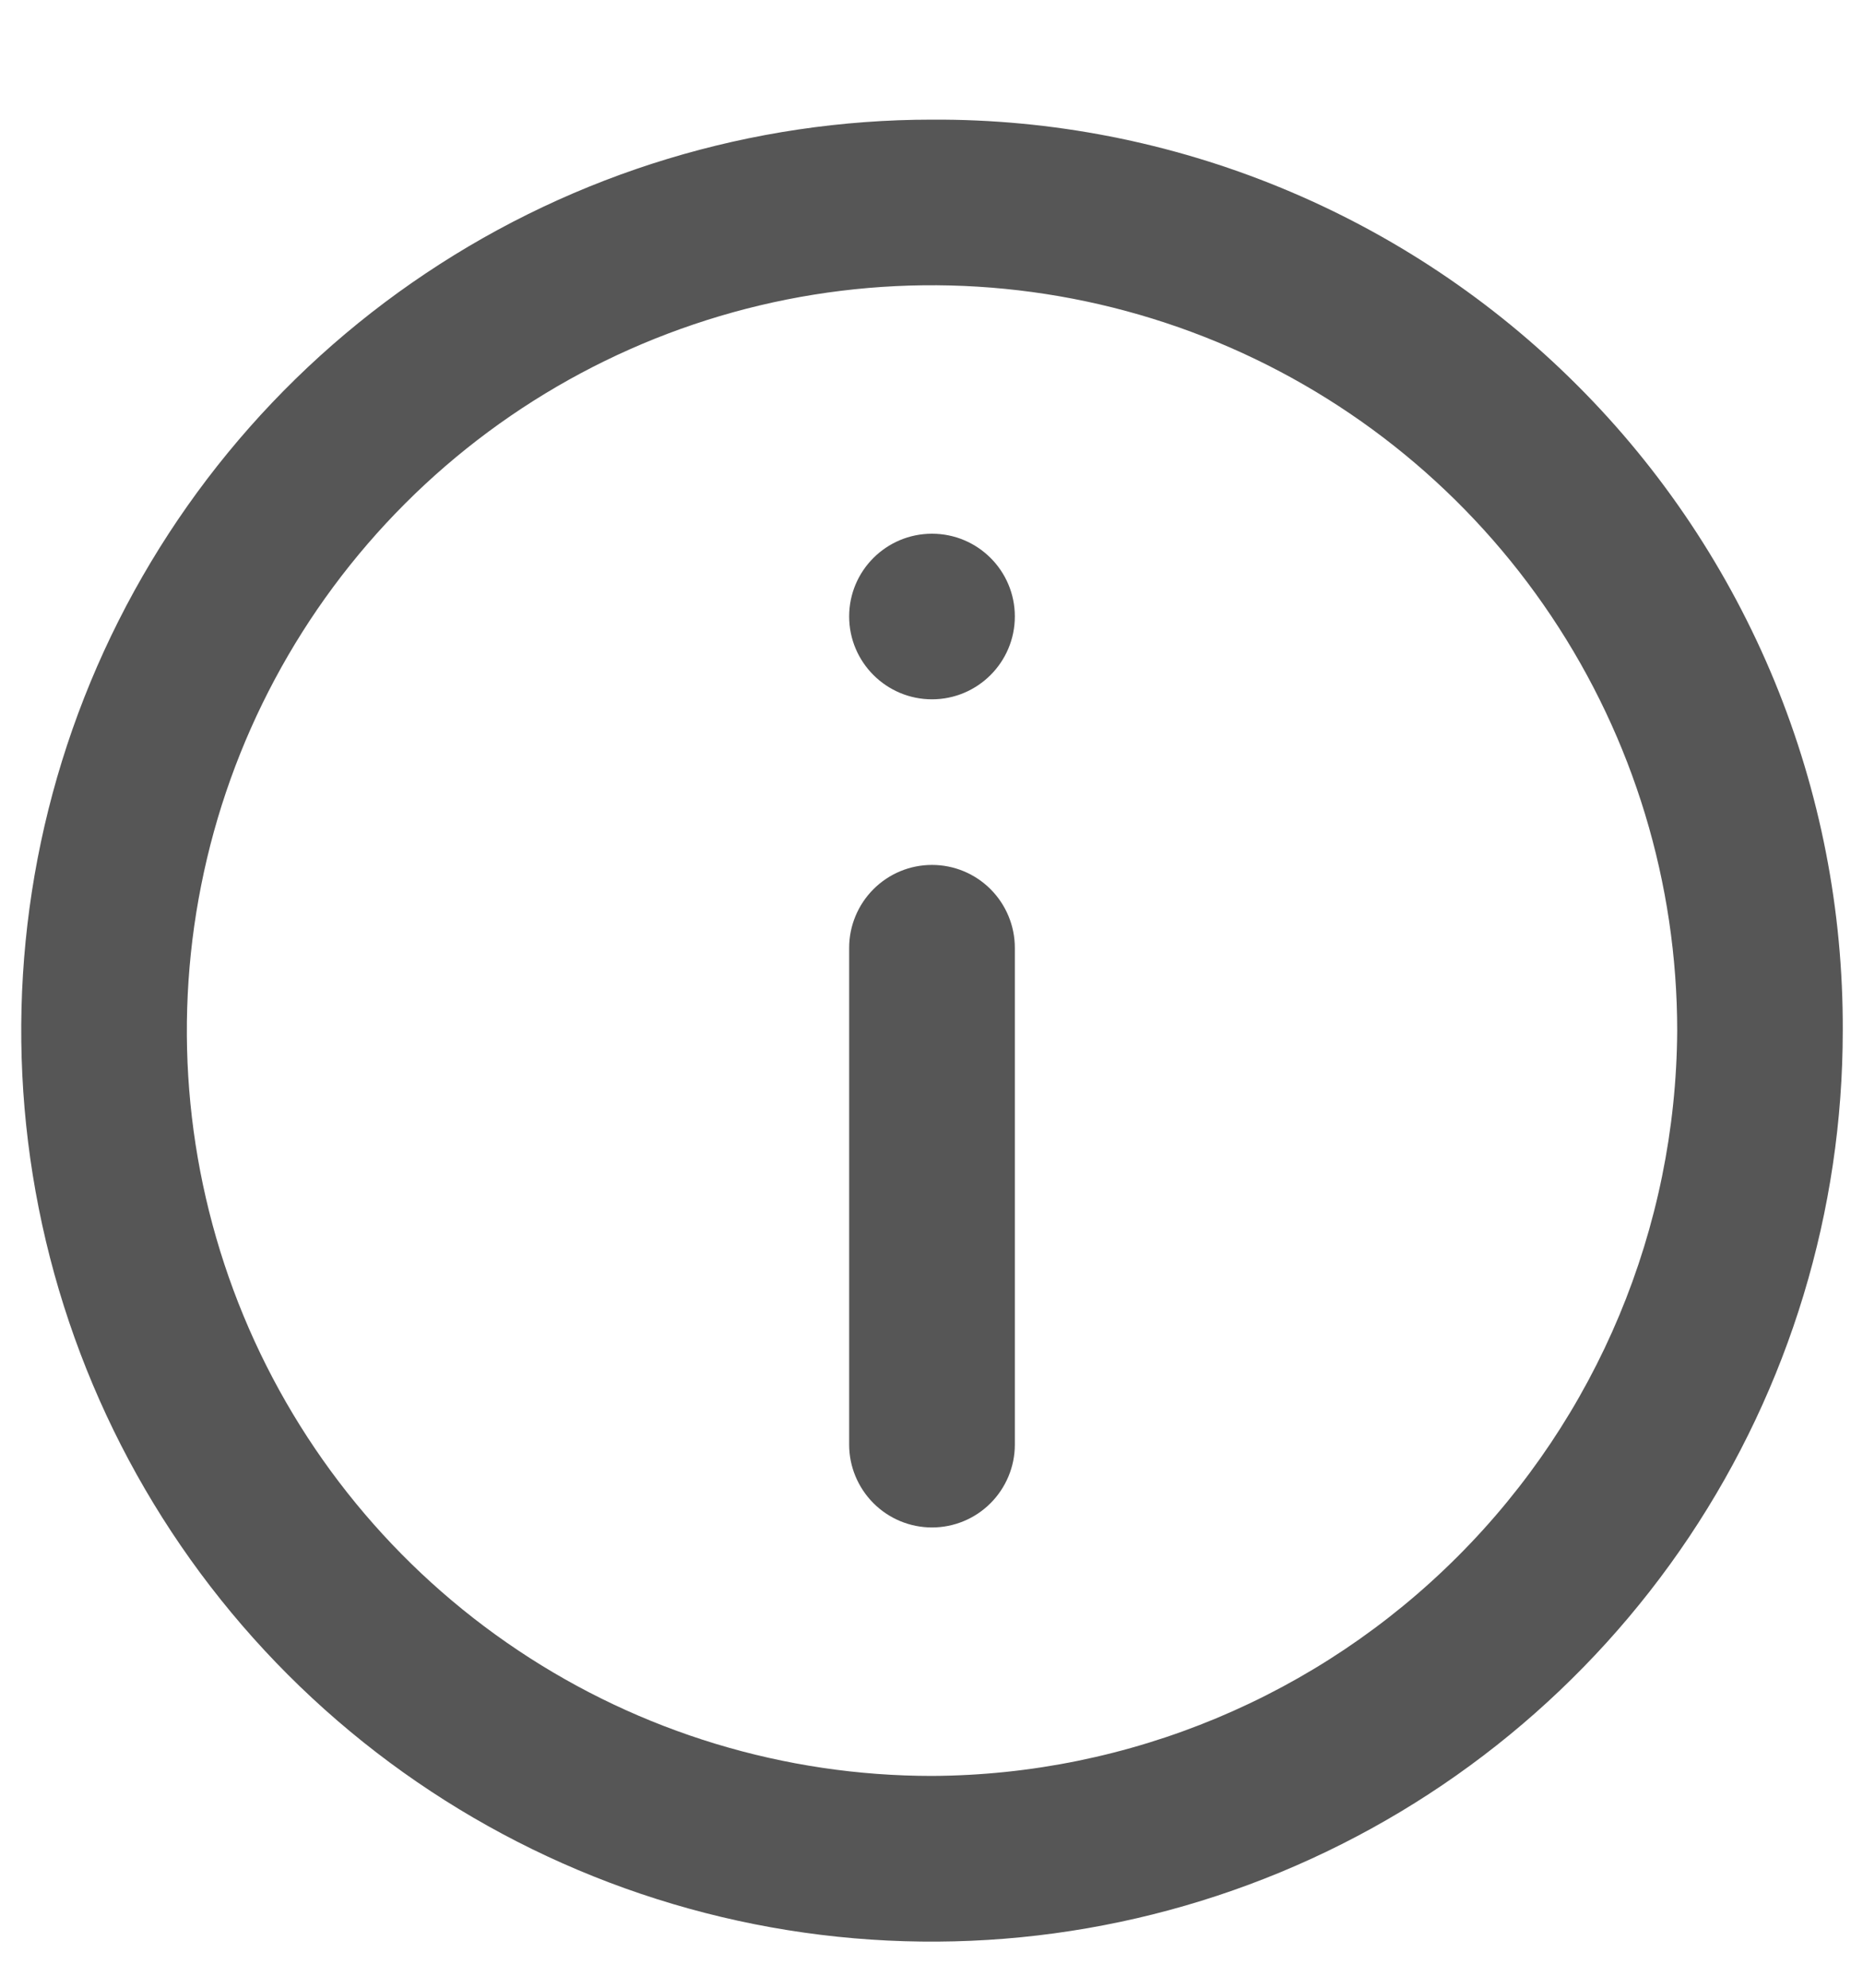
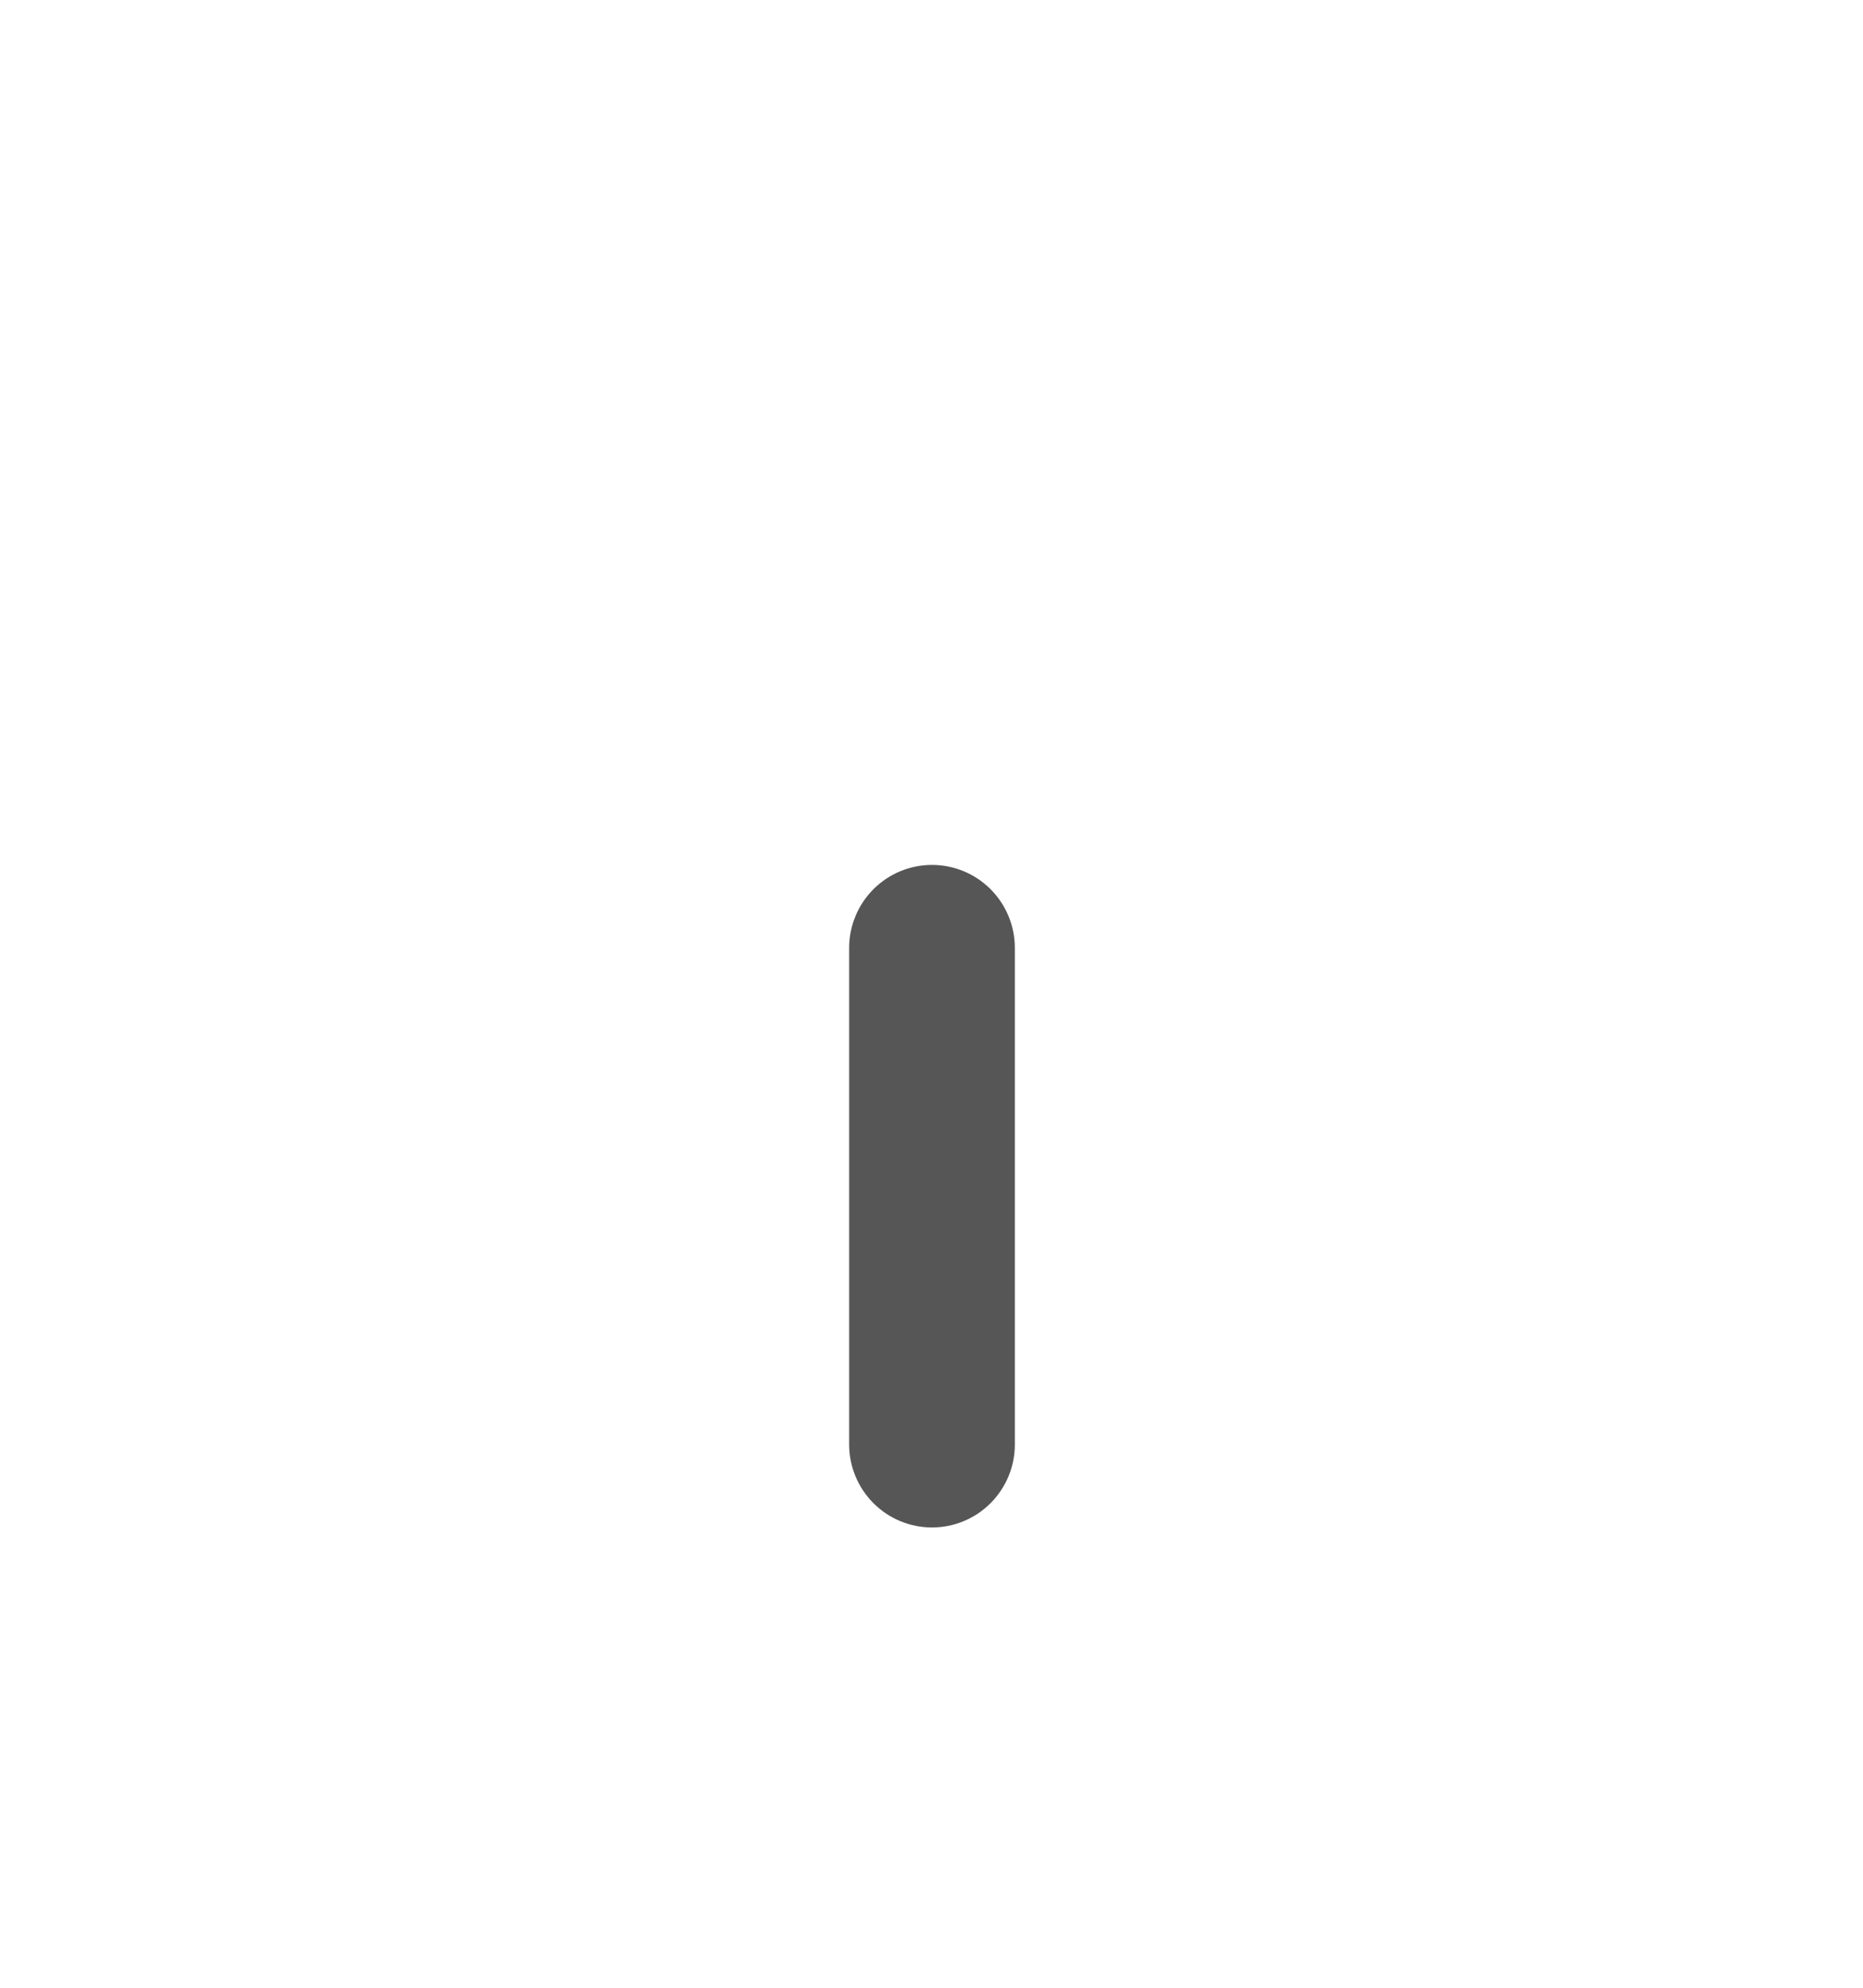
<svg xmlns="http://www.w3.org/2000/svg" width="15" height="16" viewBox="0 0 15 16" fill="none">
-   <path d="M7.504 0.963C6.054 0.963 4.636 1.393 3.43 2.199C2.224 3.004 1.284 4.15 0.729 5.489C0.174 6.829 0.029 8.304 0.312 9.726C0.595 11.149 1.293 12.455 2.319 13.481C3.344 14.506 4.651 15.205 6.073 15.488C7.496 15.771 8.97 15.625 10.31 15.07C11.65 14.515 12.795 13.575 13.601 12.37C14.407 11.164 14.837 9.746 14.837 8.296C14.841 7.331 14.655 6.376 14.288 5.484C13.921 4.593 13.381 3.782 12.699 3.101C12.017 2.419 11.207 1.879 10.315 1.512C9.424 1.145 8.468 0.958 7.504 0.963ZM7.504 14.295C6.317 14.295 5.157 13.943 4.171 13.284C3.184 12.625 2.415 11.688 1.961 10.592C1.507 9.495 1.388 8.289 1.62 7.125C1.851 5.961 2.423 4.892 3.262 4.053C4.101 3.214 5.17 2.643 6.334 2.411C7.497 2.18 8.704 2.299 9.8 2.753C10.896 3.207 11.833 3.976 12.492 4.962C13.152 5.949 13.504 7.109 13.504 8.296C13.495 9.884 12.86 11.405 11.737 12.528C10.614 13.652 9.093 14.287 7.504 14.295Z" fill="#565656" />
  <path d="M7.504 6.962C7.327 6.962 7.158 7.032 7.033 7.157C6.908 7.282 6.837 7.452 6.837 7.629V11.629C6.837 11.805 6.908 11.975 7.033 12.1C7.158 12.225 7.327 12.295 7.504 12.295C7.681 12.295 7.85 12.225 7.975 12.1C8.1 11.975 8.171 11.805 8.171 11.629V7.629C8.171 7.452 8.1 7.282 7.975 7.157C7.85 7.032 7.681 6.962 7.504 6.962Z" fill="#565656" />
-   <path d="M7.504 5.629C7.872 5.629 8.171 5.33 8.171 4.962C8.171 4.594 7.872 4.296 7.504 4.296C7.136 4.296 6.837 4.594 6.837 4.962C6.837 5.33 7.136 5.629 7.504 5.629Z" fill="#565656" />
</svg>